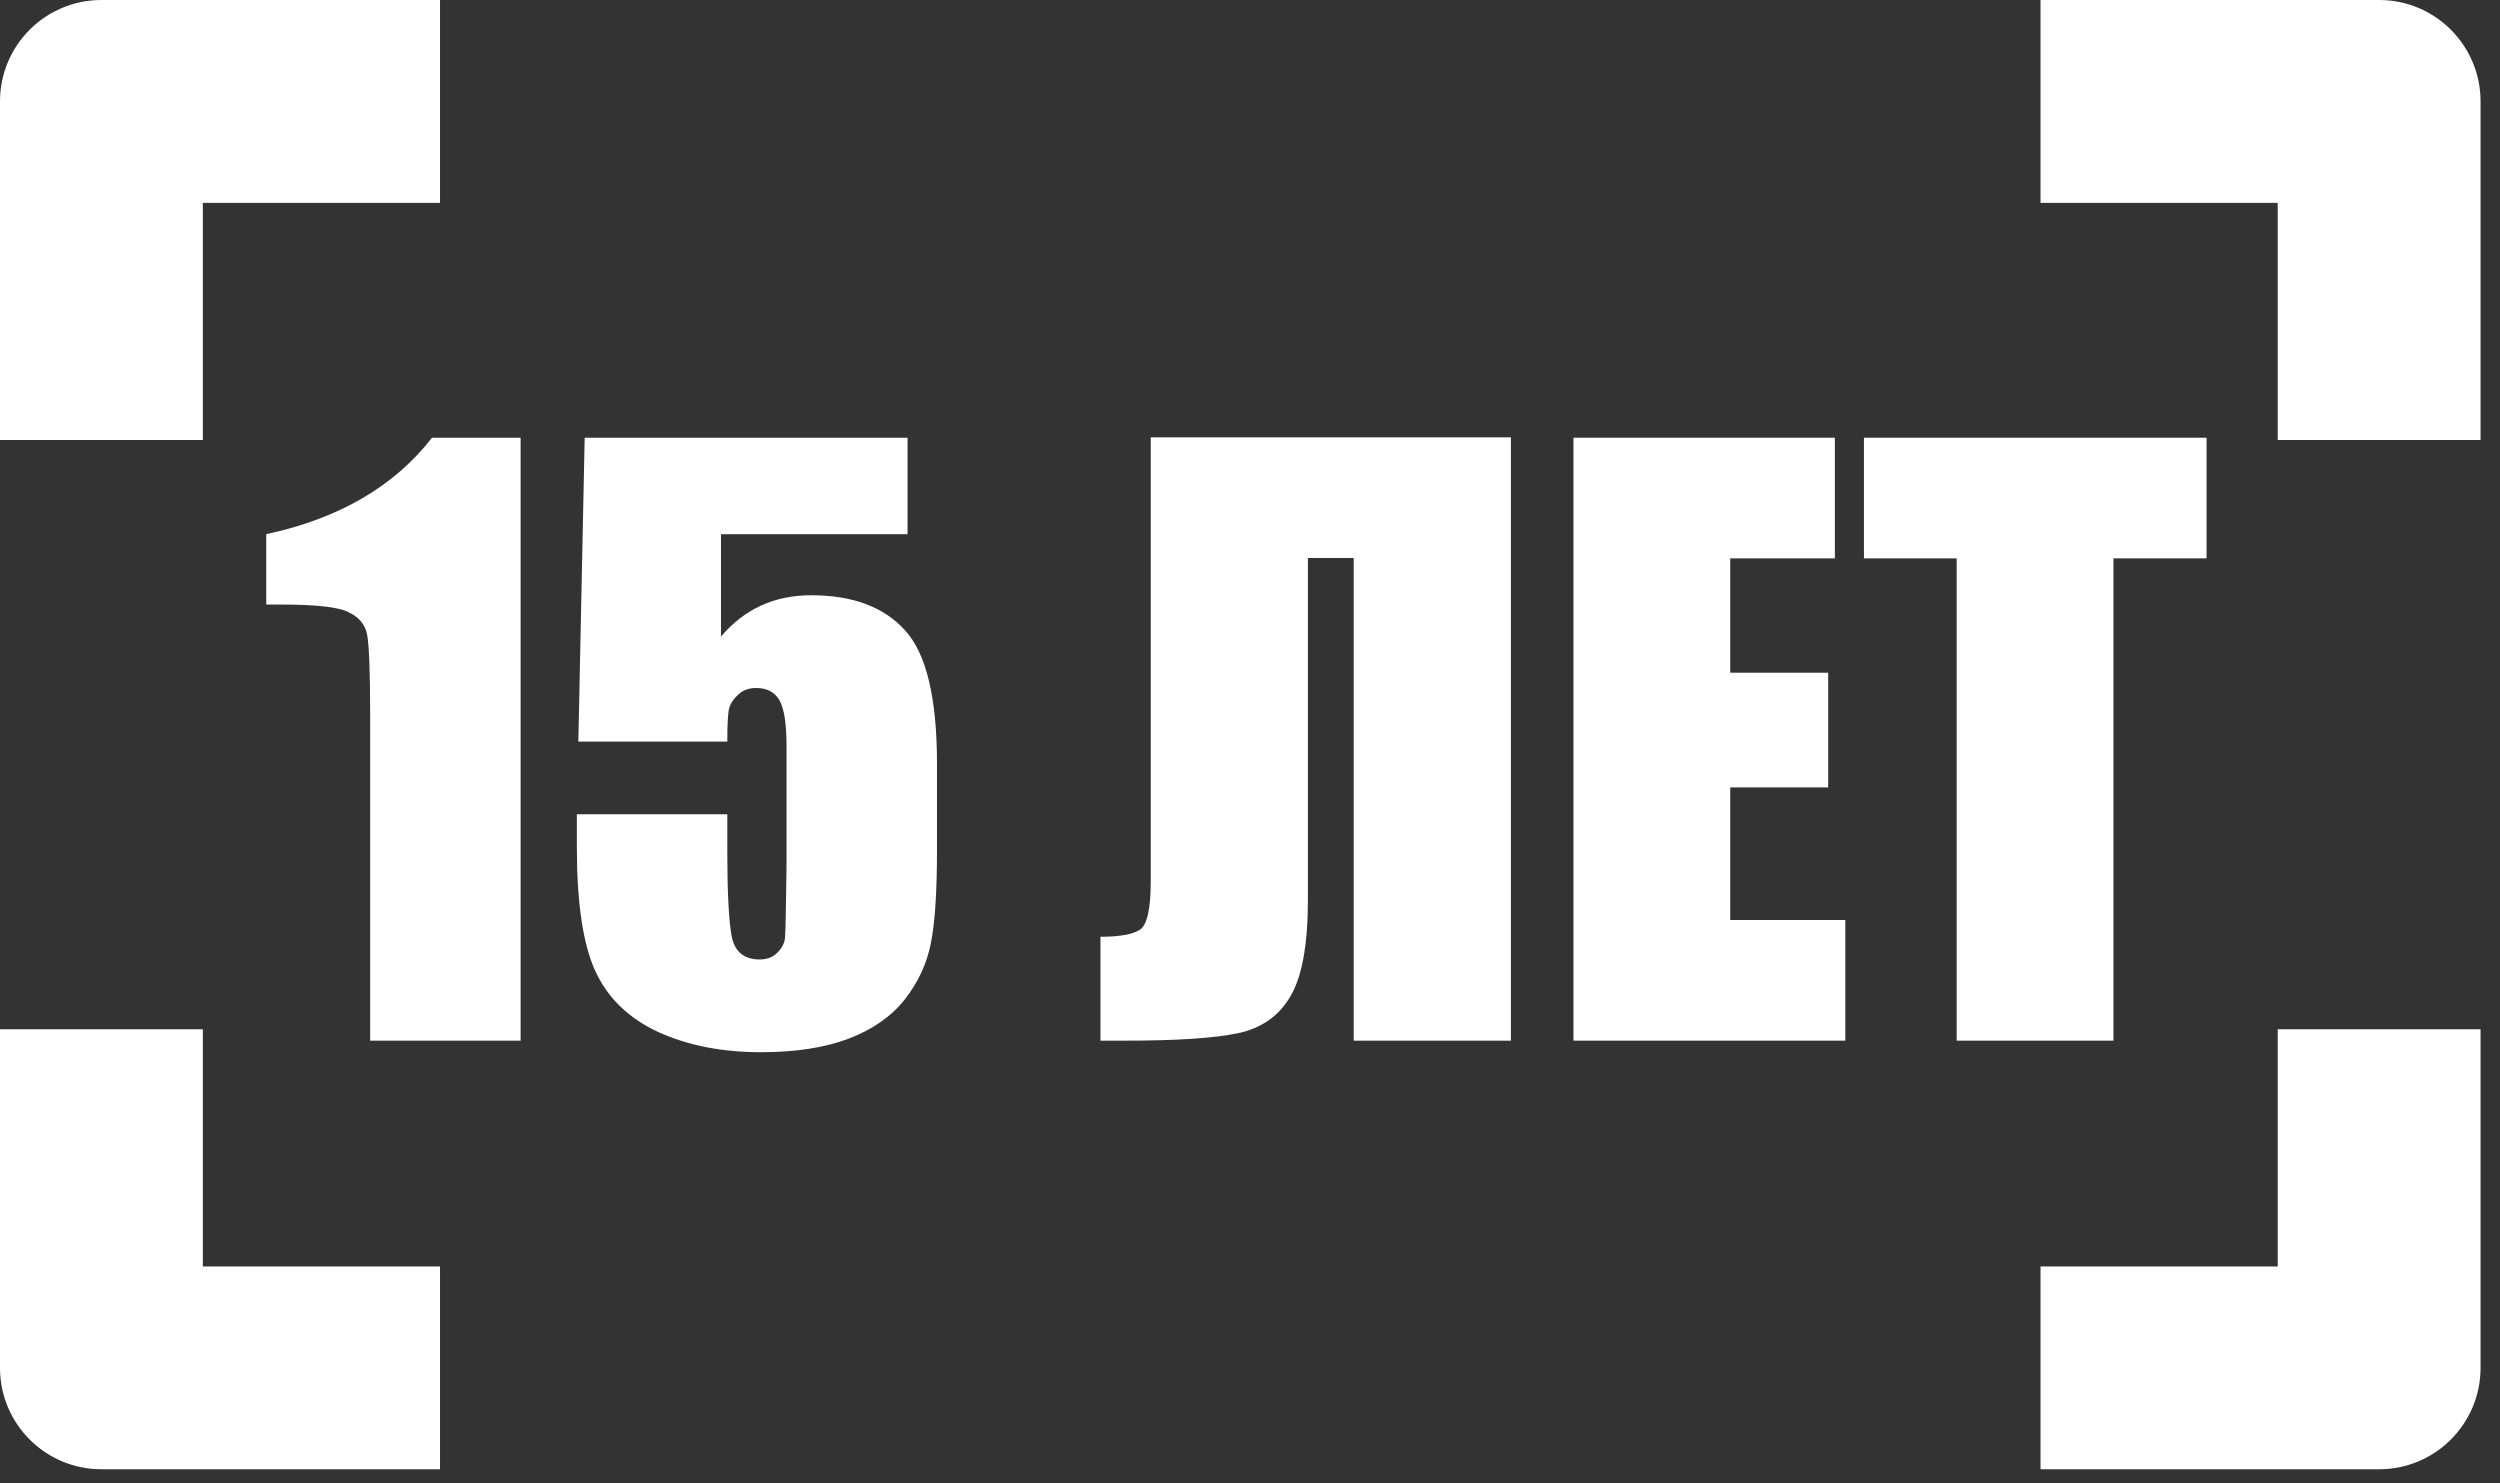
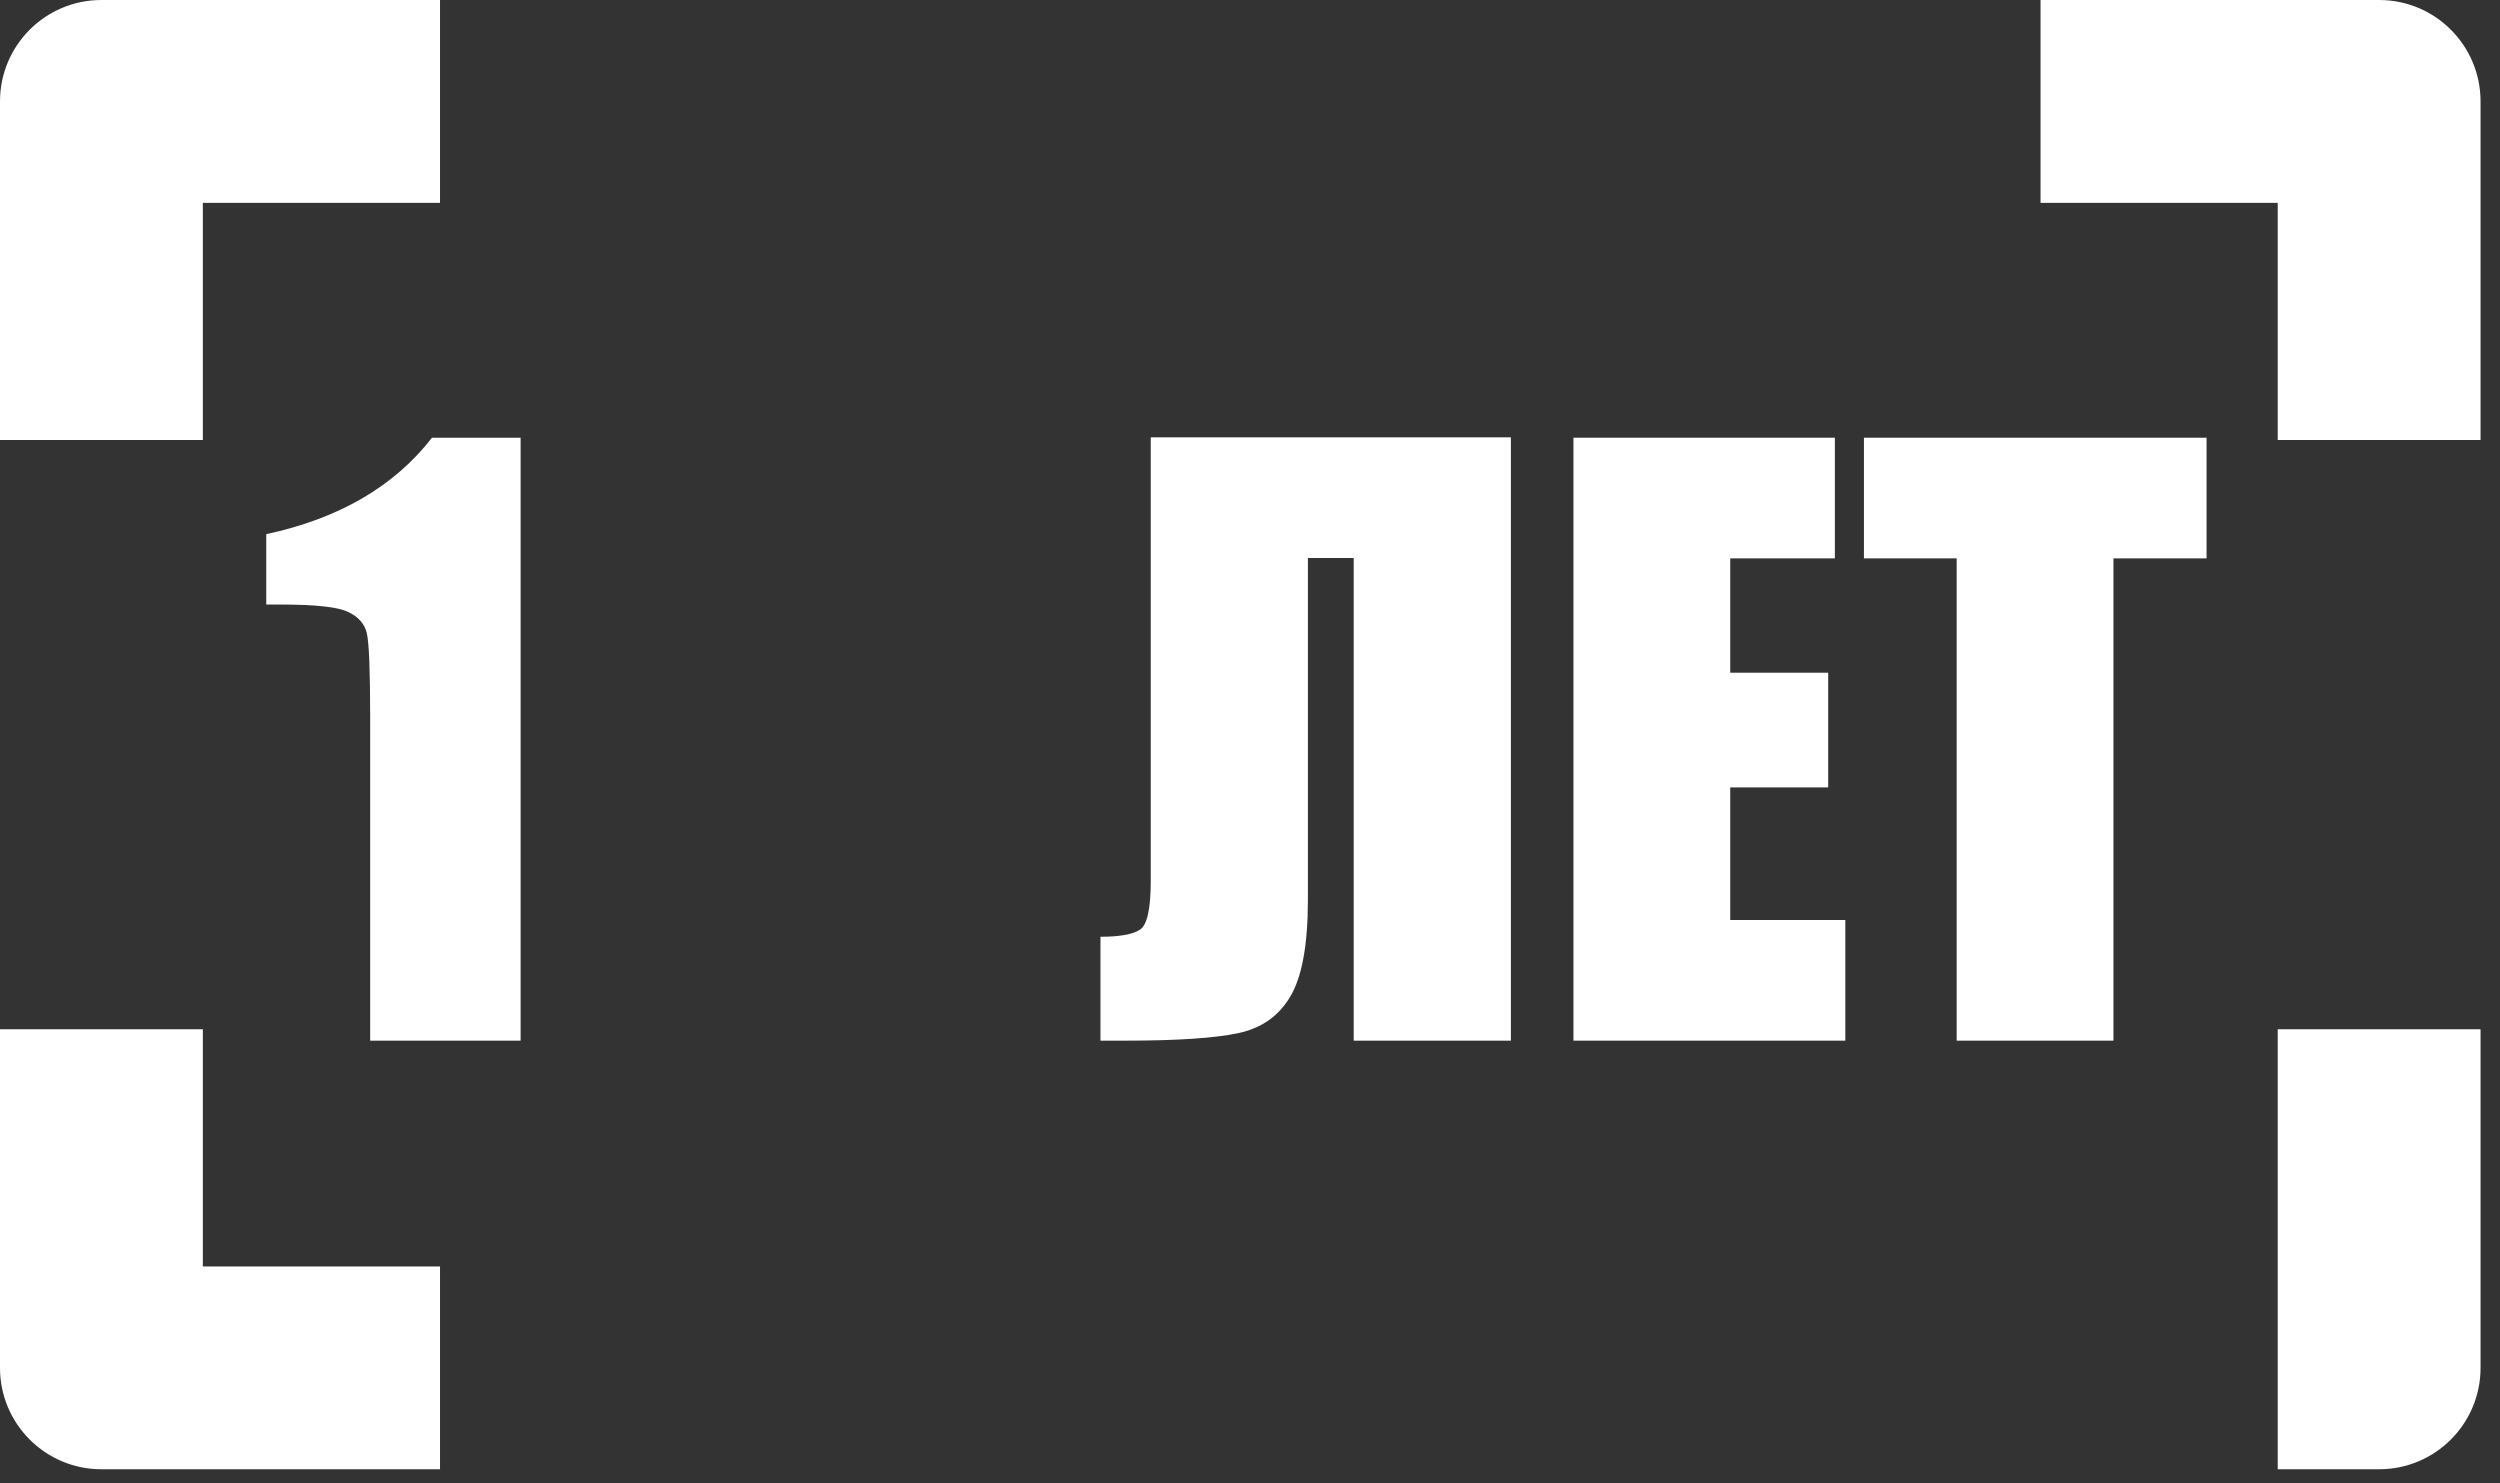
<svg xmlns="http://www.w3.org/2000/svg" width="118" height="70" viewBox="0 0 118 70" fill="none">
  <rect x="0" y="0" width="118" height="70" fill="#333333" stroke="none" />
  <path d="M104.149 20.66V26.355H99.755V49.119H92.355V26.355H87.978V20.66H104.149Z" fill="white" />
  <path d="M74.267 20.66H86.606V26.355H81.667V31.752H86.29V37.166H81.667V43.424H87.099V49.119H74.267V20.66Z" fill="white" />
  <path d="M71.314 49.119H63.895V26.338H61.733V42.457C61.733 44.578 61.458 46.102 60.907 47.027C60.368 47.953 59.542 48.533 58.429 48.768C57.315 49.002 55.54 49.119 53.102 49.119H51.942V44.215C52.845 44.215 53.466 44.103 53.806 43.881C54.145 43.658 54.315 42.897 54.315 41.596V20.643H71.314V49.119Z" fill="white" />
-   <path d="M42.837 20.66V25.213H34.03V30.047C35.132 28.746 36.55 28.096 38.284 28.096C40.241 28.096 41.718 28.646 42.714 29.748C43.722 30.838 44.226 32.941 44.226 36.059V40.119C44.226 42.135 44.126 43.617 43.927 44.566C43.739 45.504 43.329 46.377 42.696 47.185C42.063 47.982 41.179 48.598 40.042 49.031C38.917 49.453 37.54 49.664 35.911 49.664C34.083 49.664 32.472 49.348 31.077 48.715C29.683 48.07 28.692 47.115 28.106 45.85C27.52 44.584 27.227 42.627 27.227 39.978V38.432H34.329V40.207C34.329 42.047 34.394 43.353 34.523 44.127C34.651 44.9 35.097 45.287 35.858 45.287C36.21 45.287 36.491 45.176 36.702 44.953C36.925 44.73 37.042 44.49 37.054 44.232C37.077 43.975 37.101 42.855 37.124 40.875V35.232C37.124 34.166 37.013 33.44 36.79 33.053C36.567 32.666 36.198 32.473 35.683 32.473C35.355 32.473 35.079 32.572 34.856 32.772C34.634 32.971 34.487 33.188 34.417 33.422C34.358 33.645 34.329 34.172 34.329 35.004H27.298L27.597 20.66H42.837Z" fill="white" />
  <path d="M24.573 20.66V49.119H17.472V33.861C17.472 31.658 17.419 30.334 17.314 29.889C17.208 29.443 16.915 29.109 16.435 28.887C15.966 28.652 14.911 28.535 13.271 28.535H12.567V25.213C16.001 24.475 18.608 22.957 20.39 20.66H24.573Z" fill="white" />
  <path fill-rule="evenodd" clip-rule="evenodd" d="M112.295 0C114.939 0 117.082 2.143 117.082 4.787V20.769H107.508V9.574L96.313 9.574V0L112.295 0Z" fill="white" />
  <path fill-rule="evenodd" clip-rule="evenodd" d="M4.787 0C2.143 0 0 2.143 0 4.787L0 20.769H9.574L9.574 9.574L20.769 9.574V0L4.787 0Z" fill="white" />
  <path fill-rule="evenodd" clip-rule="evenodd" d="M4.787 69.349C2.143 69.349 3.05176e-05 67.206 3.05176e-05 64.562L3.05176e-05 48.58H9.574L9.574 59.776H20.769V69.349H4.787Z" fill="white" />
-   <path fill-rule="evenodd" clip-rule="evenodd" d="M112.295 69.349C114.939 69.349 117.082 67.206 117.082 64.562V48.58H107.508V59.776H96.313V69.349H112.295Z" fill="white" />
+   <path fill-rule="evenodd" clip-rule="evenodd" d="M112.295 69.349C114.939 69.349 117.082 67.206 117.082 64.562V48.58H107.508V59.776V69.349H112.295Z" fill="white" />
</svg>